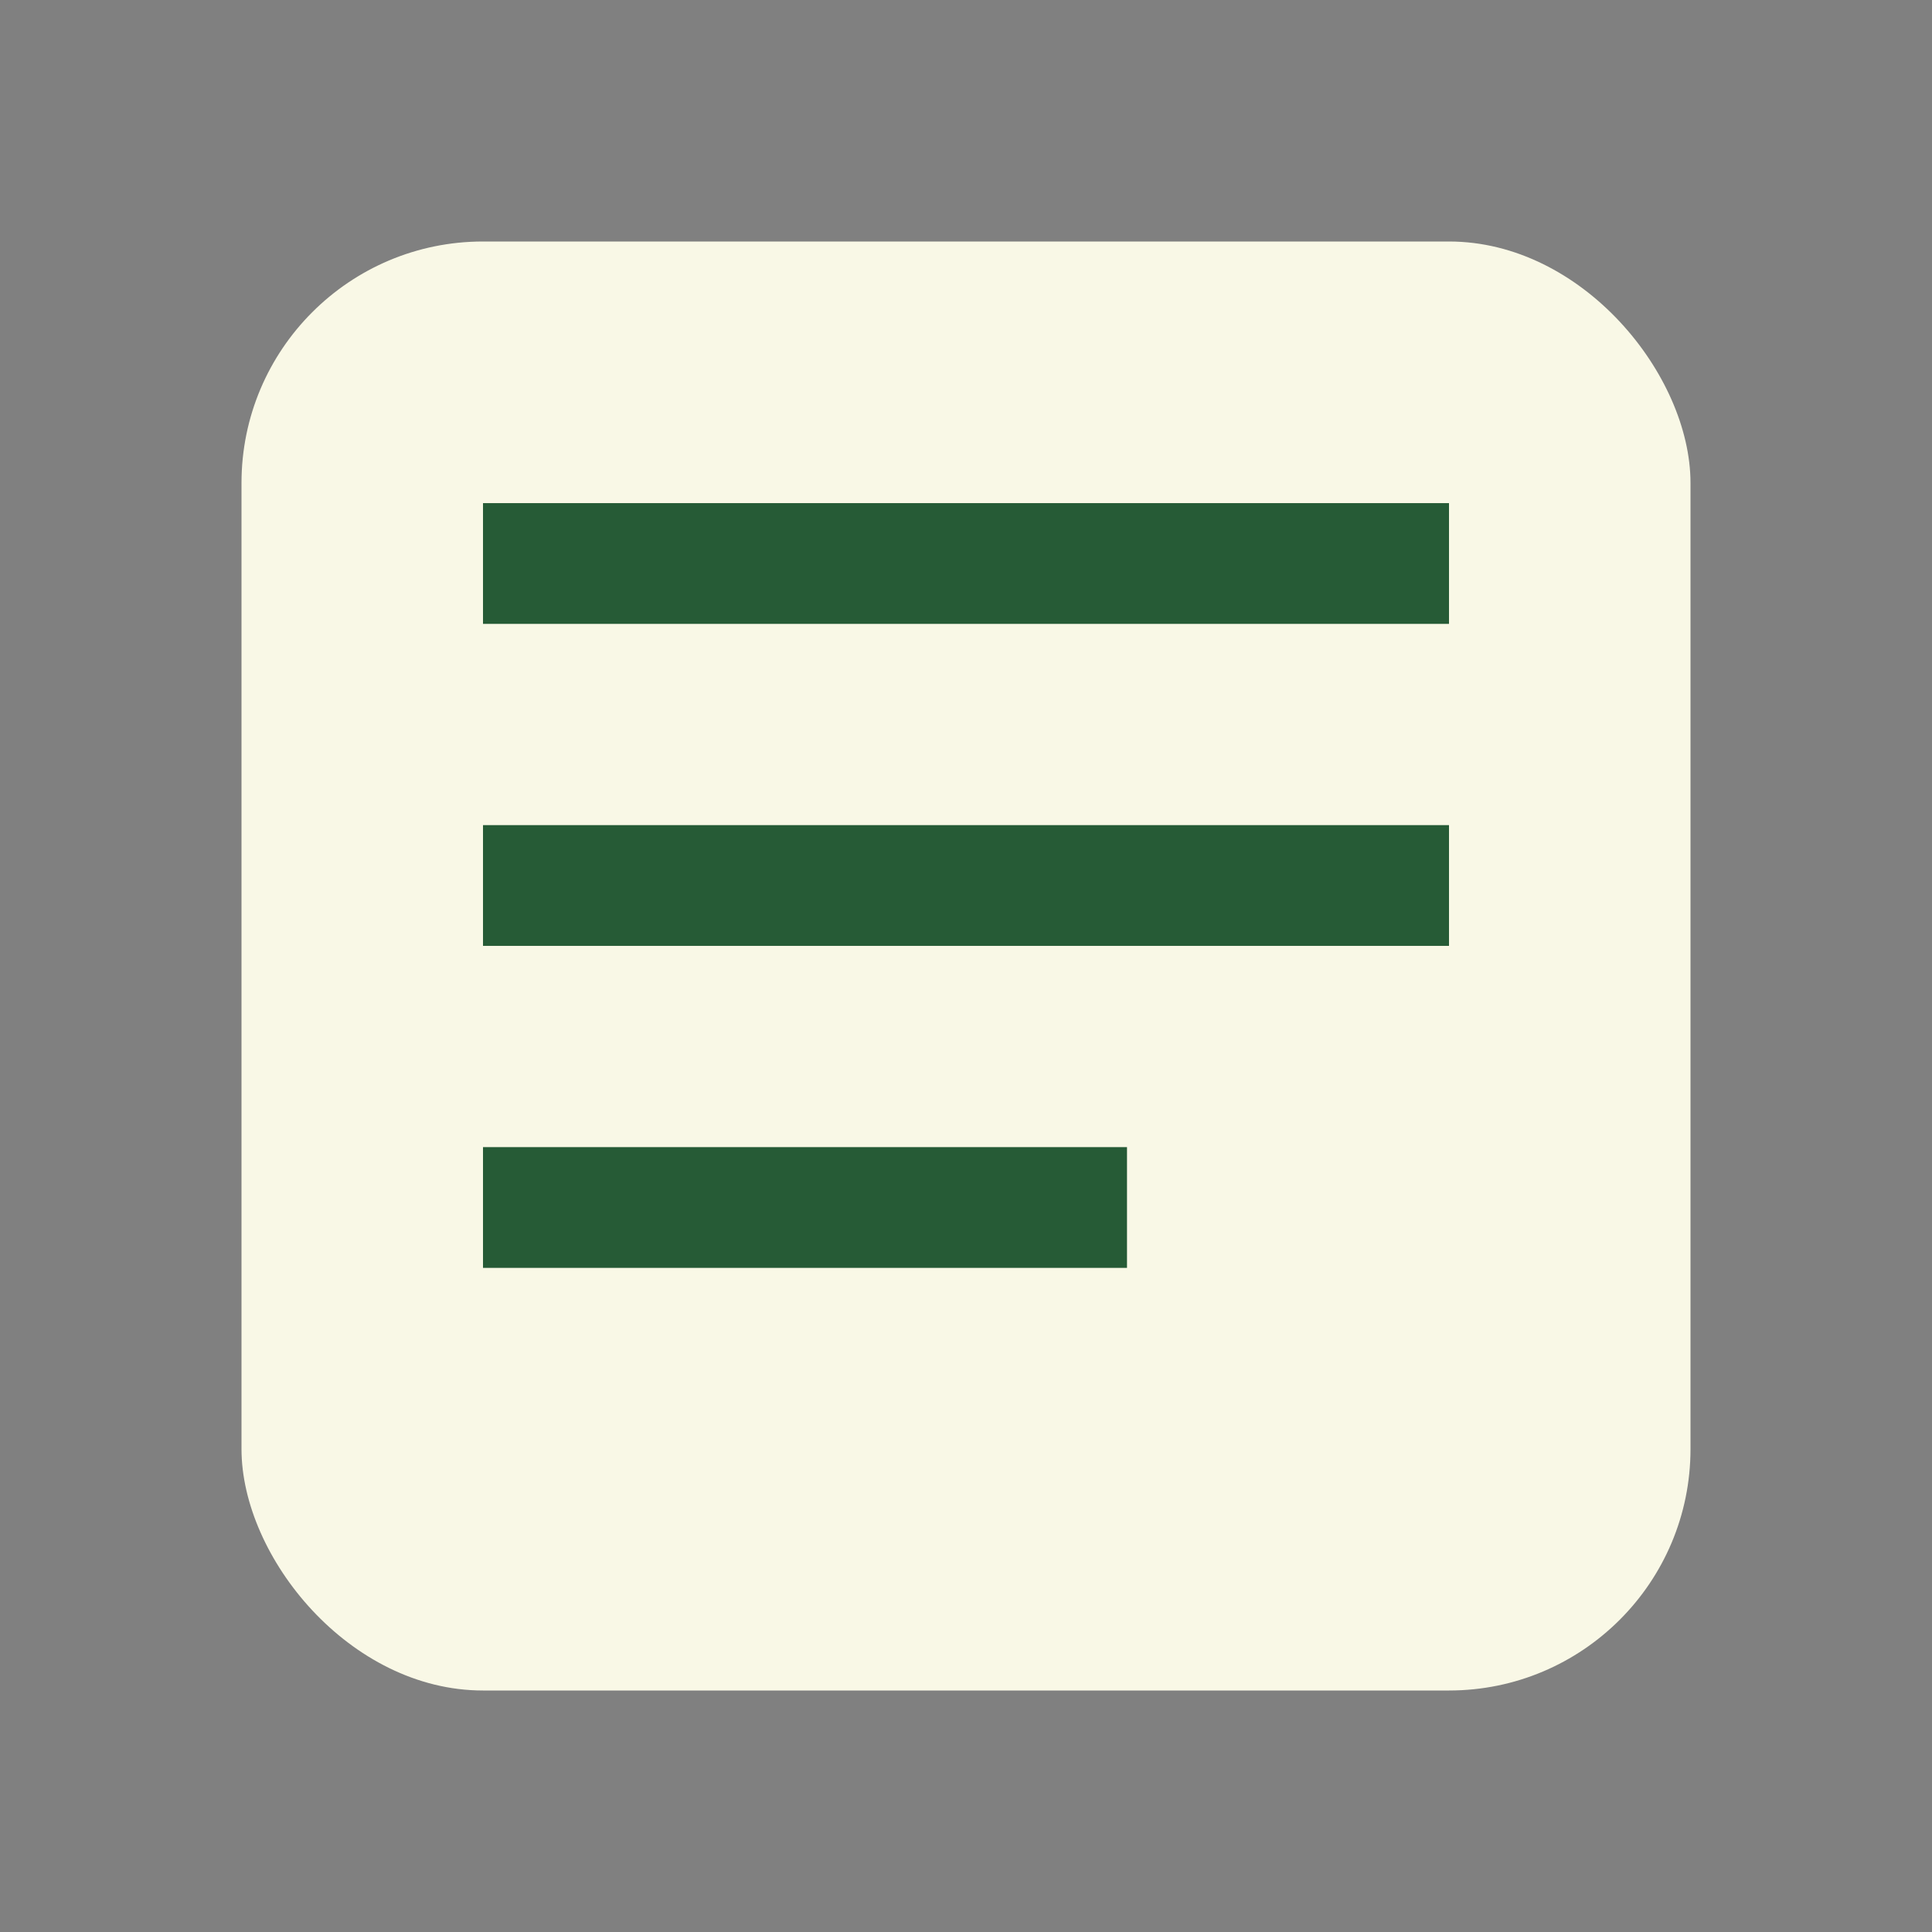
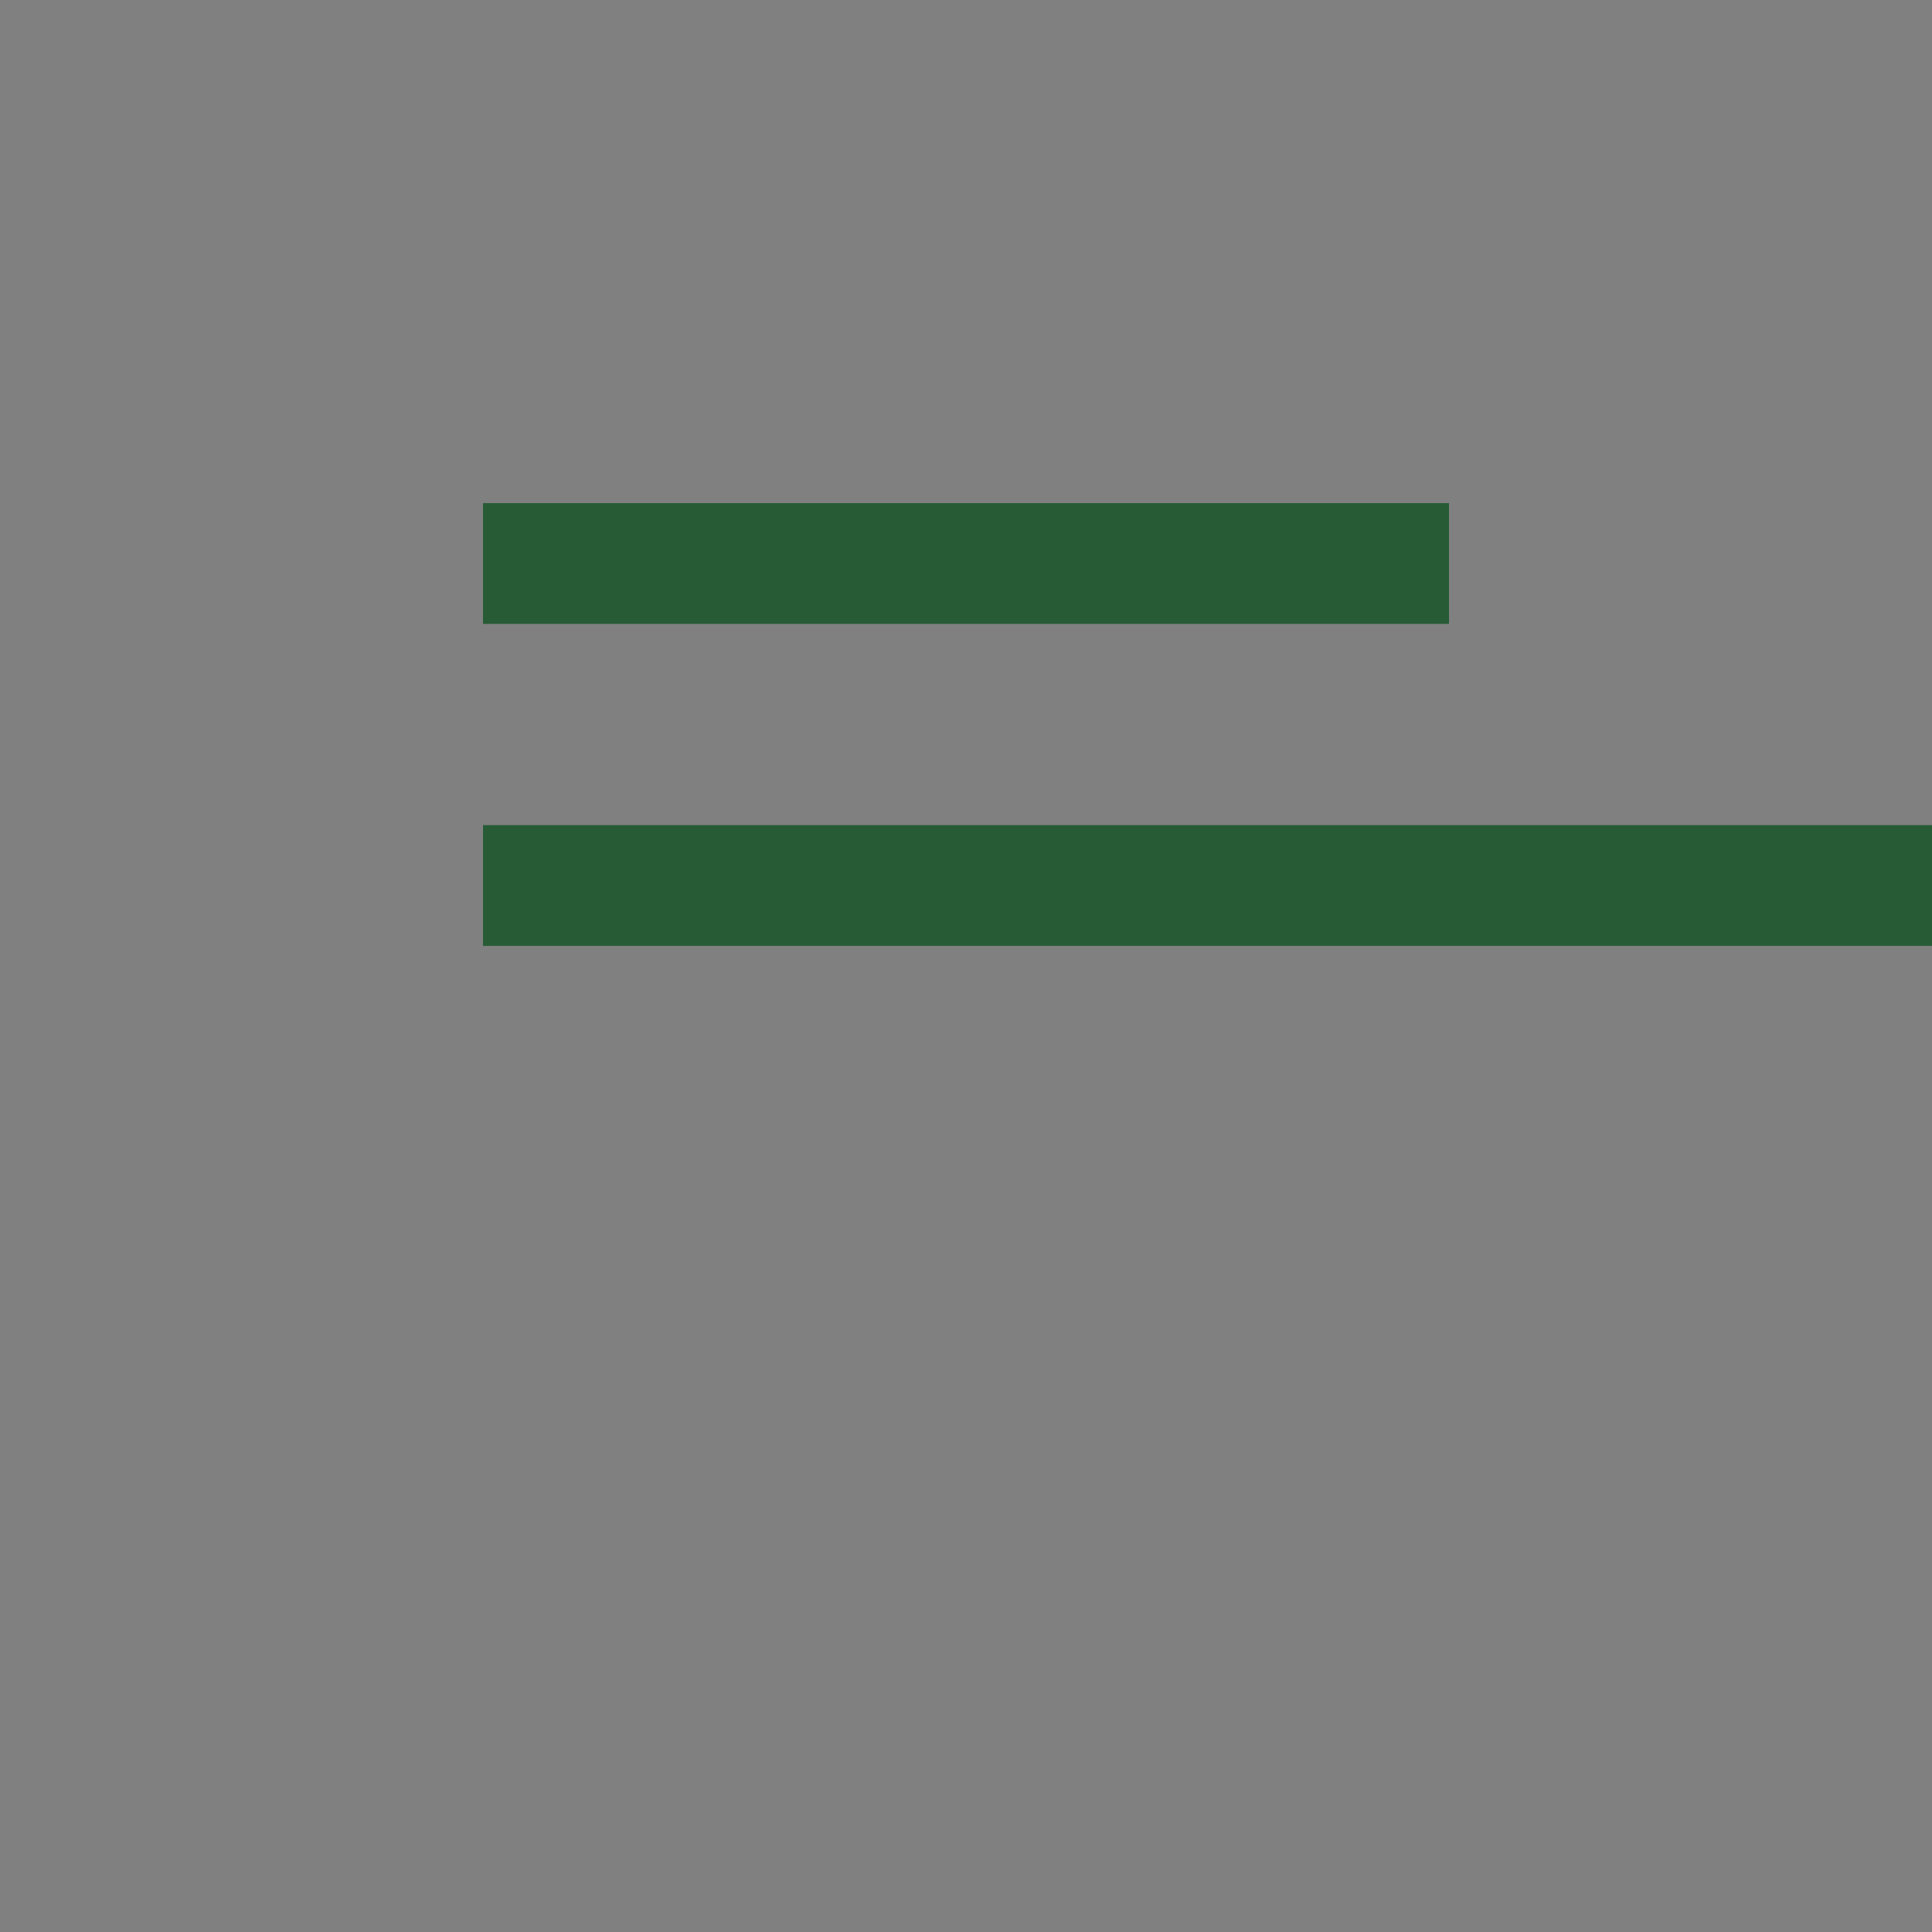
<svg xmlns="http://www.w3.org/2000/svg" width="24" height="24" viewBox="0 0 24 24">
  <rect x="0" y="0" width="24" height="24" fill="#808080" stroke="none" />
-   <rect x="3" y="3" width="18" height="18" rx="3" fill="#F9F8E6" />
-   <path d="M6 7h12M6 11h12M6 15h8" stroke="#265B36" stroke-width="1.5" />
+   <path d="M6 7h12M6 11h12h8" stroke="#265B36" stroke-width="1.5" />
</svg>